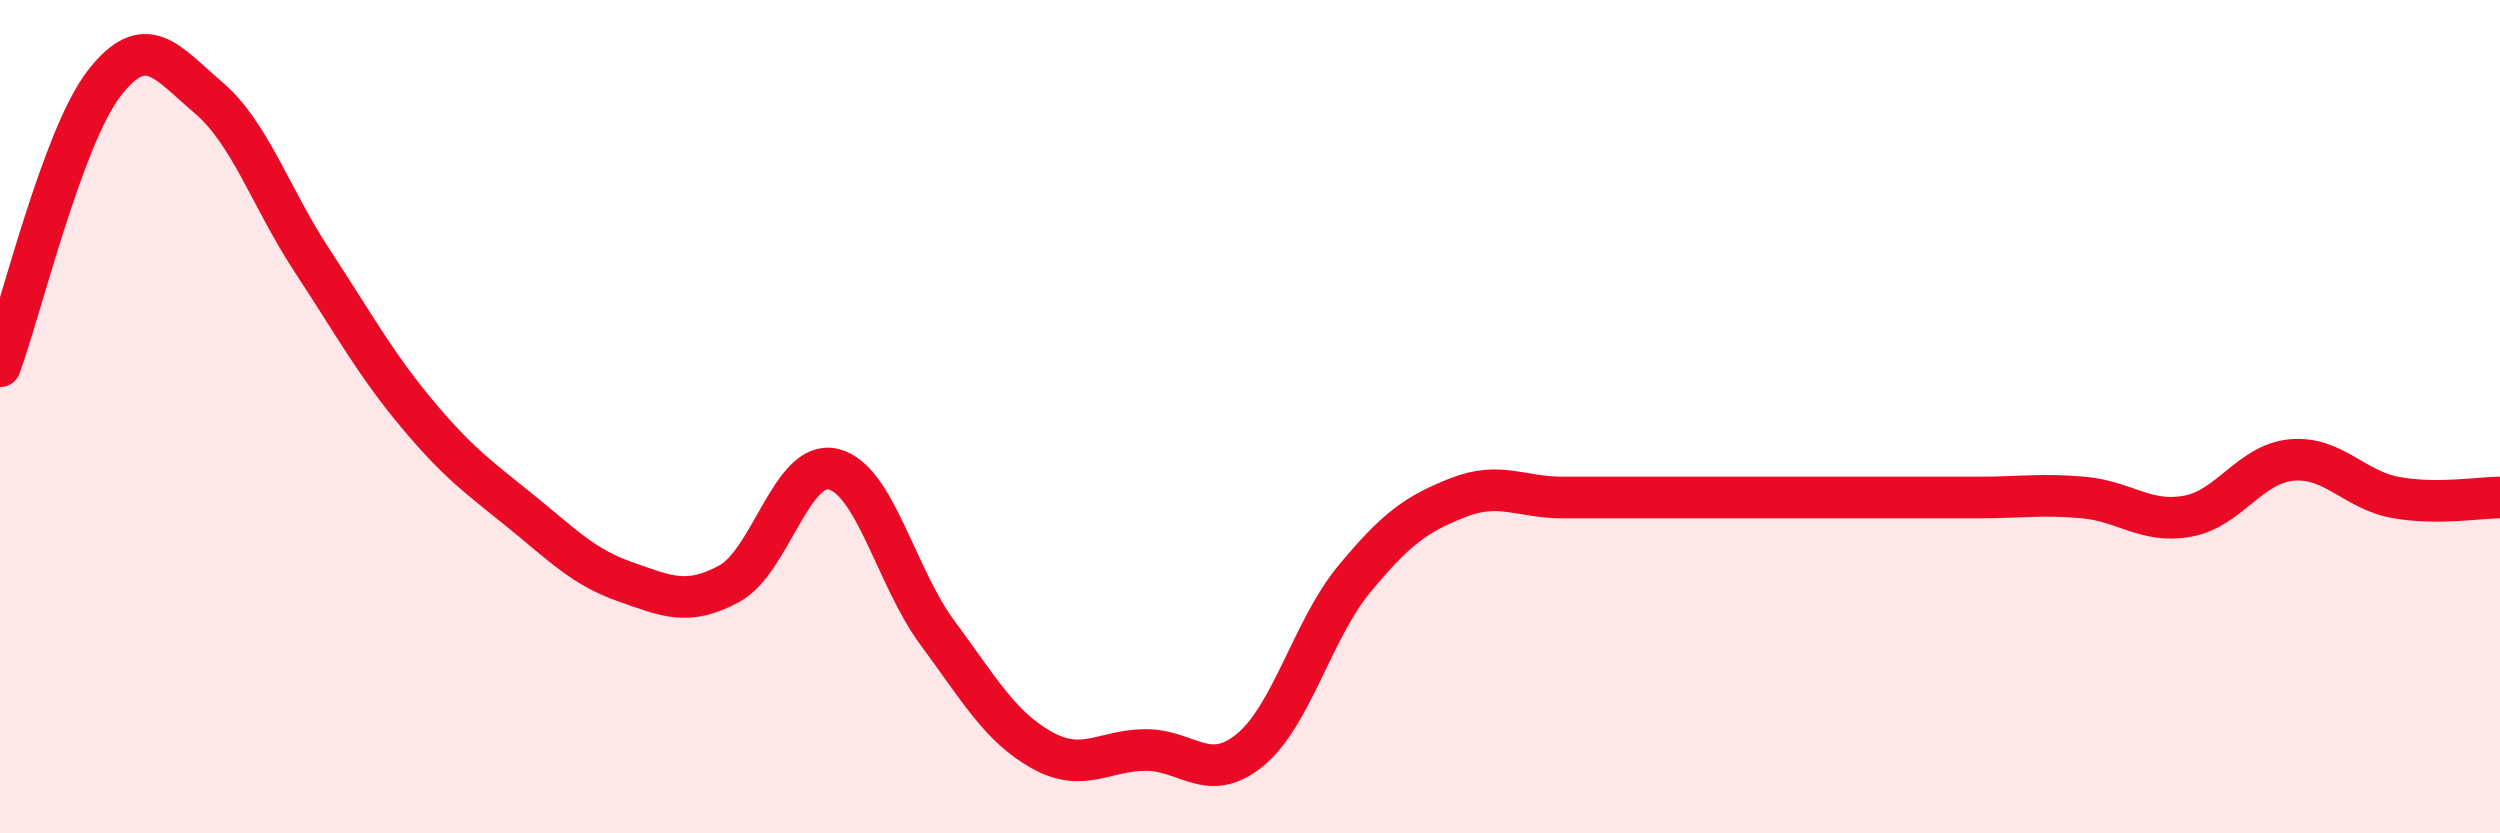
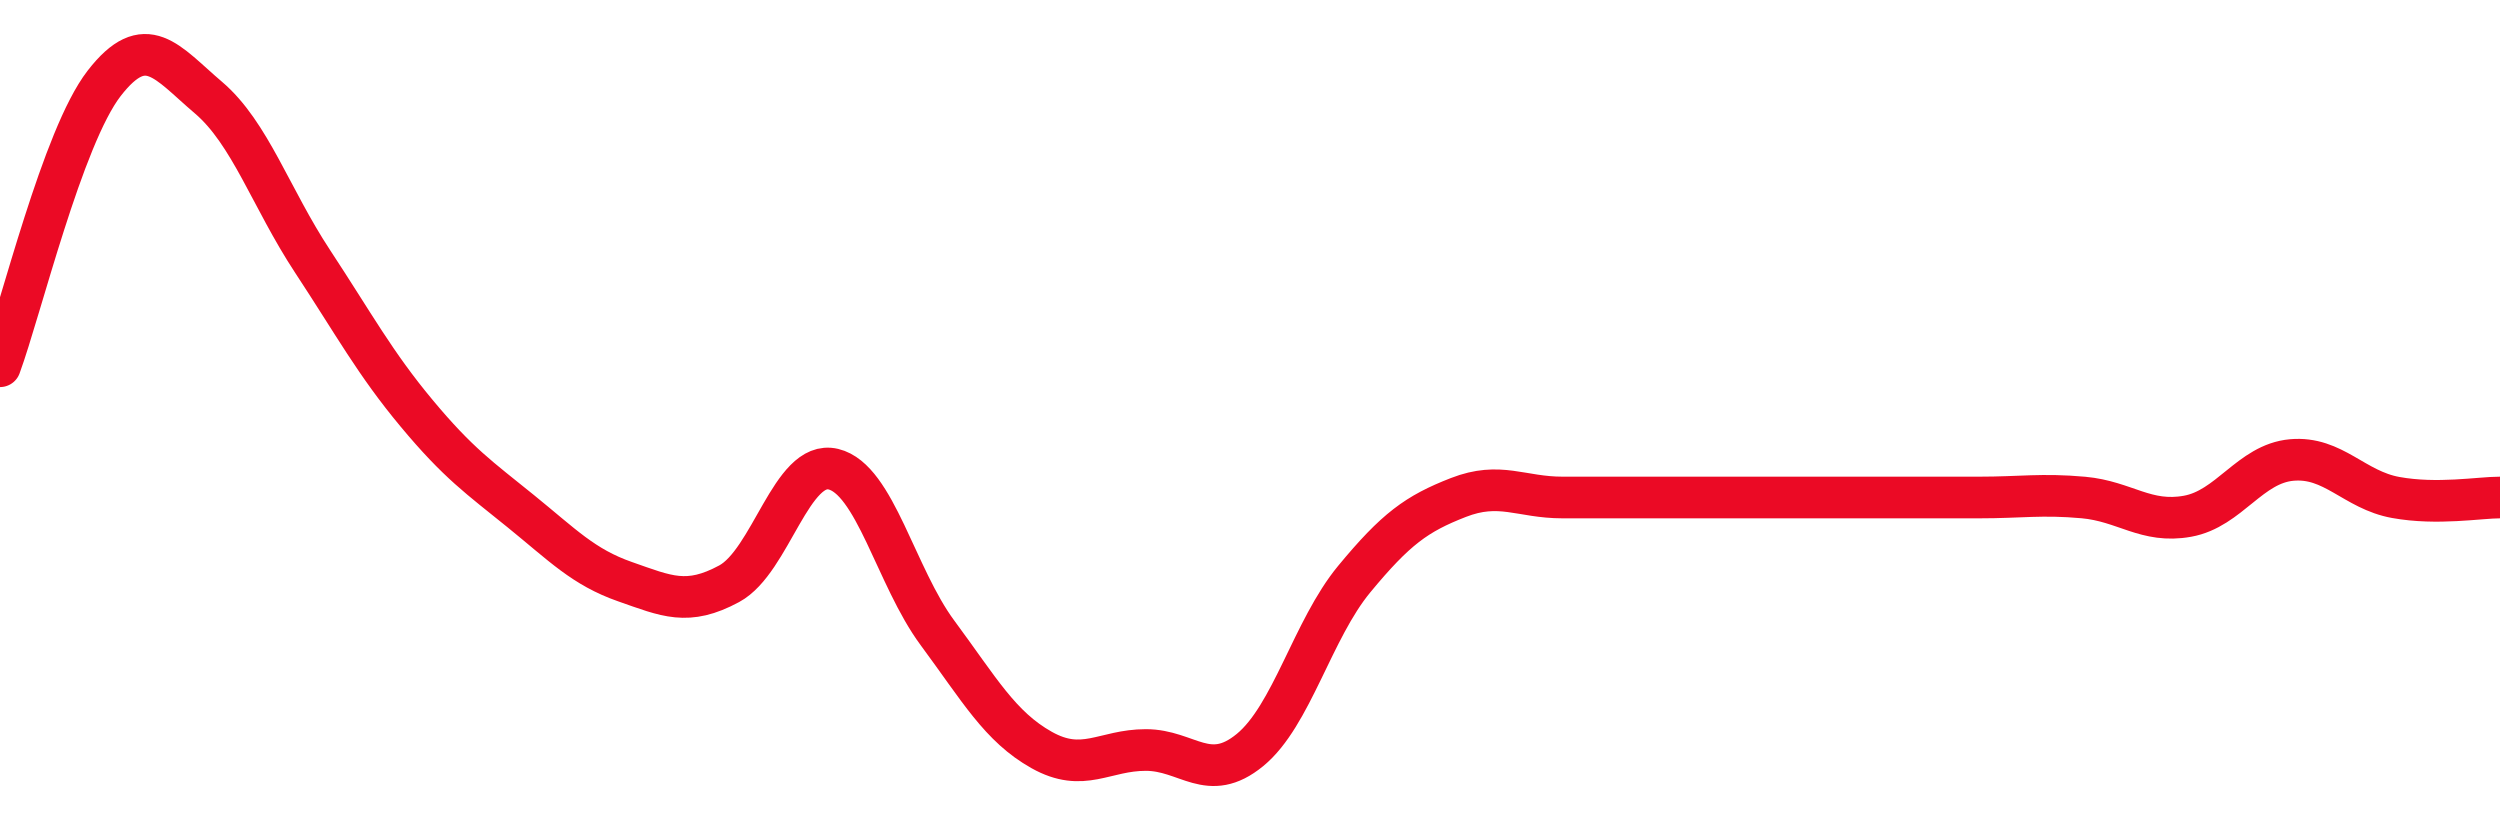
<svg xmlns="http://www.w3.org/2000/svg" width="60" height="20" viewBox="0 0 60 20">
-   <path d="M 0,8.79 C 0.5,7.43 1.5,3.29 2.5,2 C 3.5,0.71 4,1.49 5,2.34 C 6,3.19 6.5,4.75 7.5,6.27 C 8.5,7.79 9,8.72 10,9.92 C 11,11.12 11.5,11.46 12.5,12.27 C 13.5,13.08 14,13.61 15,13.96 C 16,14.31 16.5,14.55 17.5,14.01 C 18.5,13.47 19,11.02 20,11.26 C 21,11.5 21.5,13.84 22.5,15.19 C 23.5,16.54 24,17.44 25,18 C 26,18.56 26.5,18 27.5,18 C 28.5,18 29,18.82 30,18 C 31,17.18 31.5,15.11 32.5,13.9 C 33.5,12.69 34,12.33 35,11.94 C 36,11.55 36.5,11.94 37.5,11.94 C 38.5,11.94 39,11.94 40,11.94 C 41,11.94 41.5,11.94 42.5,11.94 C 43.5,11.94 44,11.94 45,11.94 C 46,11.94 46.5,11.94 47.5,11.94 C 48.5,11.94 49,11.85 50,11.94 C 51,12.03 51.5,12.57 52.5,12.39 C 53.5,12.21 54,11.13 55,11.04 C 56,10.95 56.5,11.76 57.5,11.94 C 58.5,12.12 59.5,11.94 60,11.94L60 20L0 20Z" fill="#EB0A25" opacity="0.1" stroke-linecap="round" stroke-linejoin="round" />
  <path d="M 0,8.79 C 0.5,7.43 1.5,3.29 2.5,2 C 3.5,0.71 4,1.49 5,2.34 C 6,3.19 6.5,4.75 7.5,6.27 C 8.5,7.79 9,8.72 10,9.92 C 11,11.12 11.5,11.46 12.5,12.27 C 13.5,13.08 14,13.61 15,13.96 C 16,14.31 16.5,14.55 17.5,14.01 C 18.5,13.47 19,11.02 20,11.26 C 21,11.5 21.5,13.84 22.5,15.19 C 23.5,16.54 24,17.44 25,18 C 26,18.56 26.5,18 27.5,18 C 28.5,18 29,18.82 30,18 C 31,17.18 31.5,15.11 32.5,13.9 C 33.5,12.69 34,12.33 35,11.94 C 36,11.55 36.5,11.94 37.5,11.94 C 38.5,11.94 39,11.94 40,11.94 C 41,11.94 41.5,11.94 42.5,11.94 C 43.5,11.94 44,11.94 45,11.94 C 46,11.94 46.5,11.94 47.5,11.94 C 48.5,11.94 49,11.85 50,11.94 C 51,12.03 51.5,12.57 52.5,12.39 C 53.5,12.21 54,11.13 55,11.04 C 56,10.95 56.5,11.76 57.5,11.94 C 58.5,12.12 59.5,11.94 60,11.94" stroke="#EB0A25" stroke-width="1" fill="none" stroke-linecap="round" stroke-linejoin="round" />
</svg>